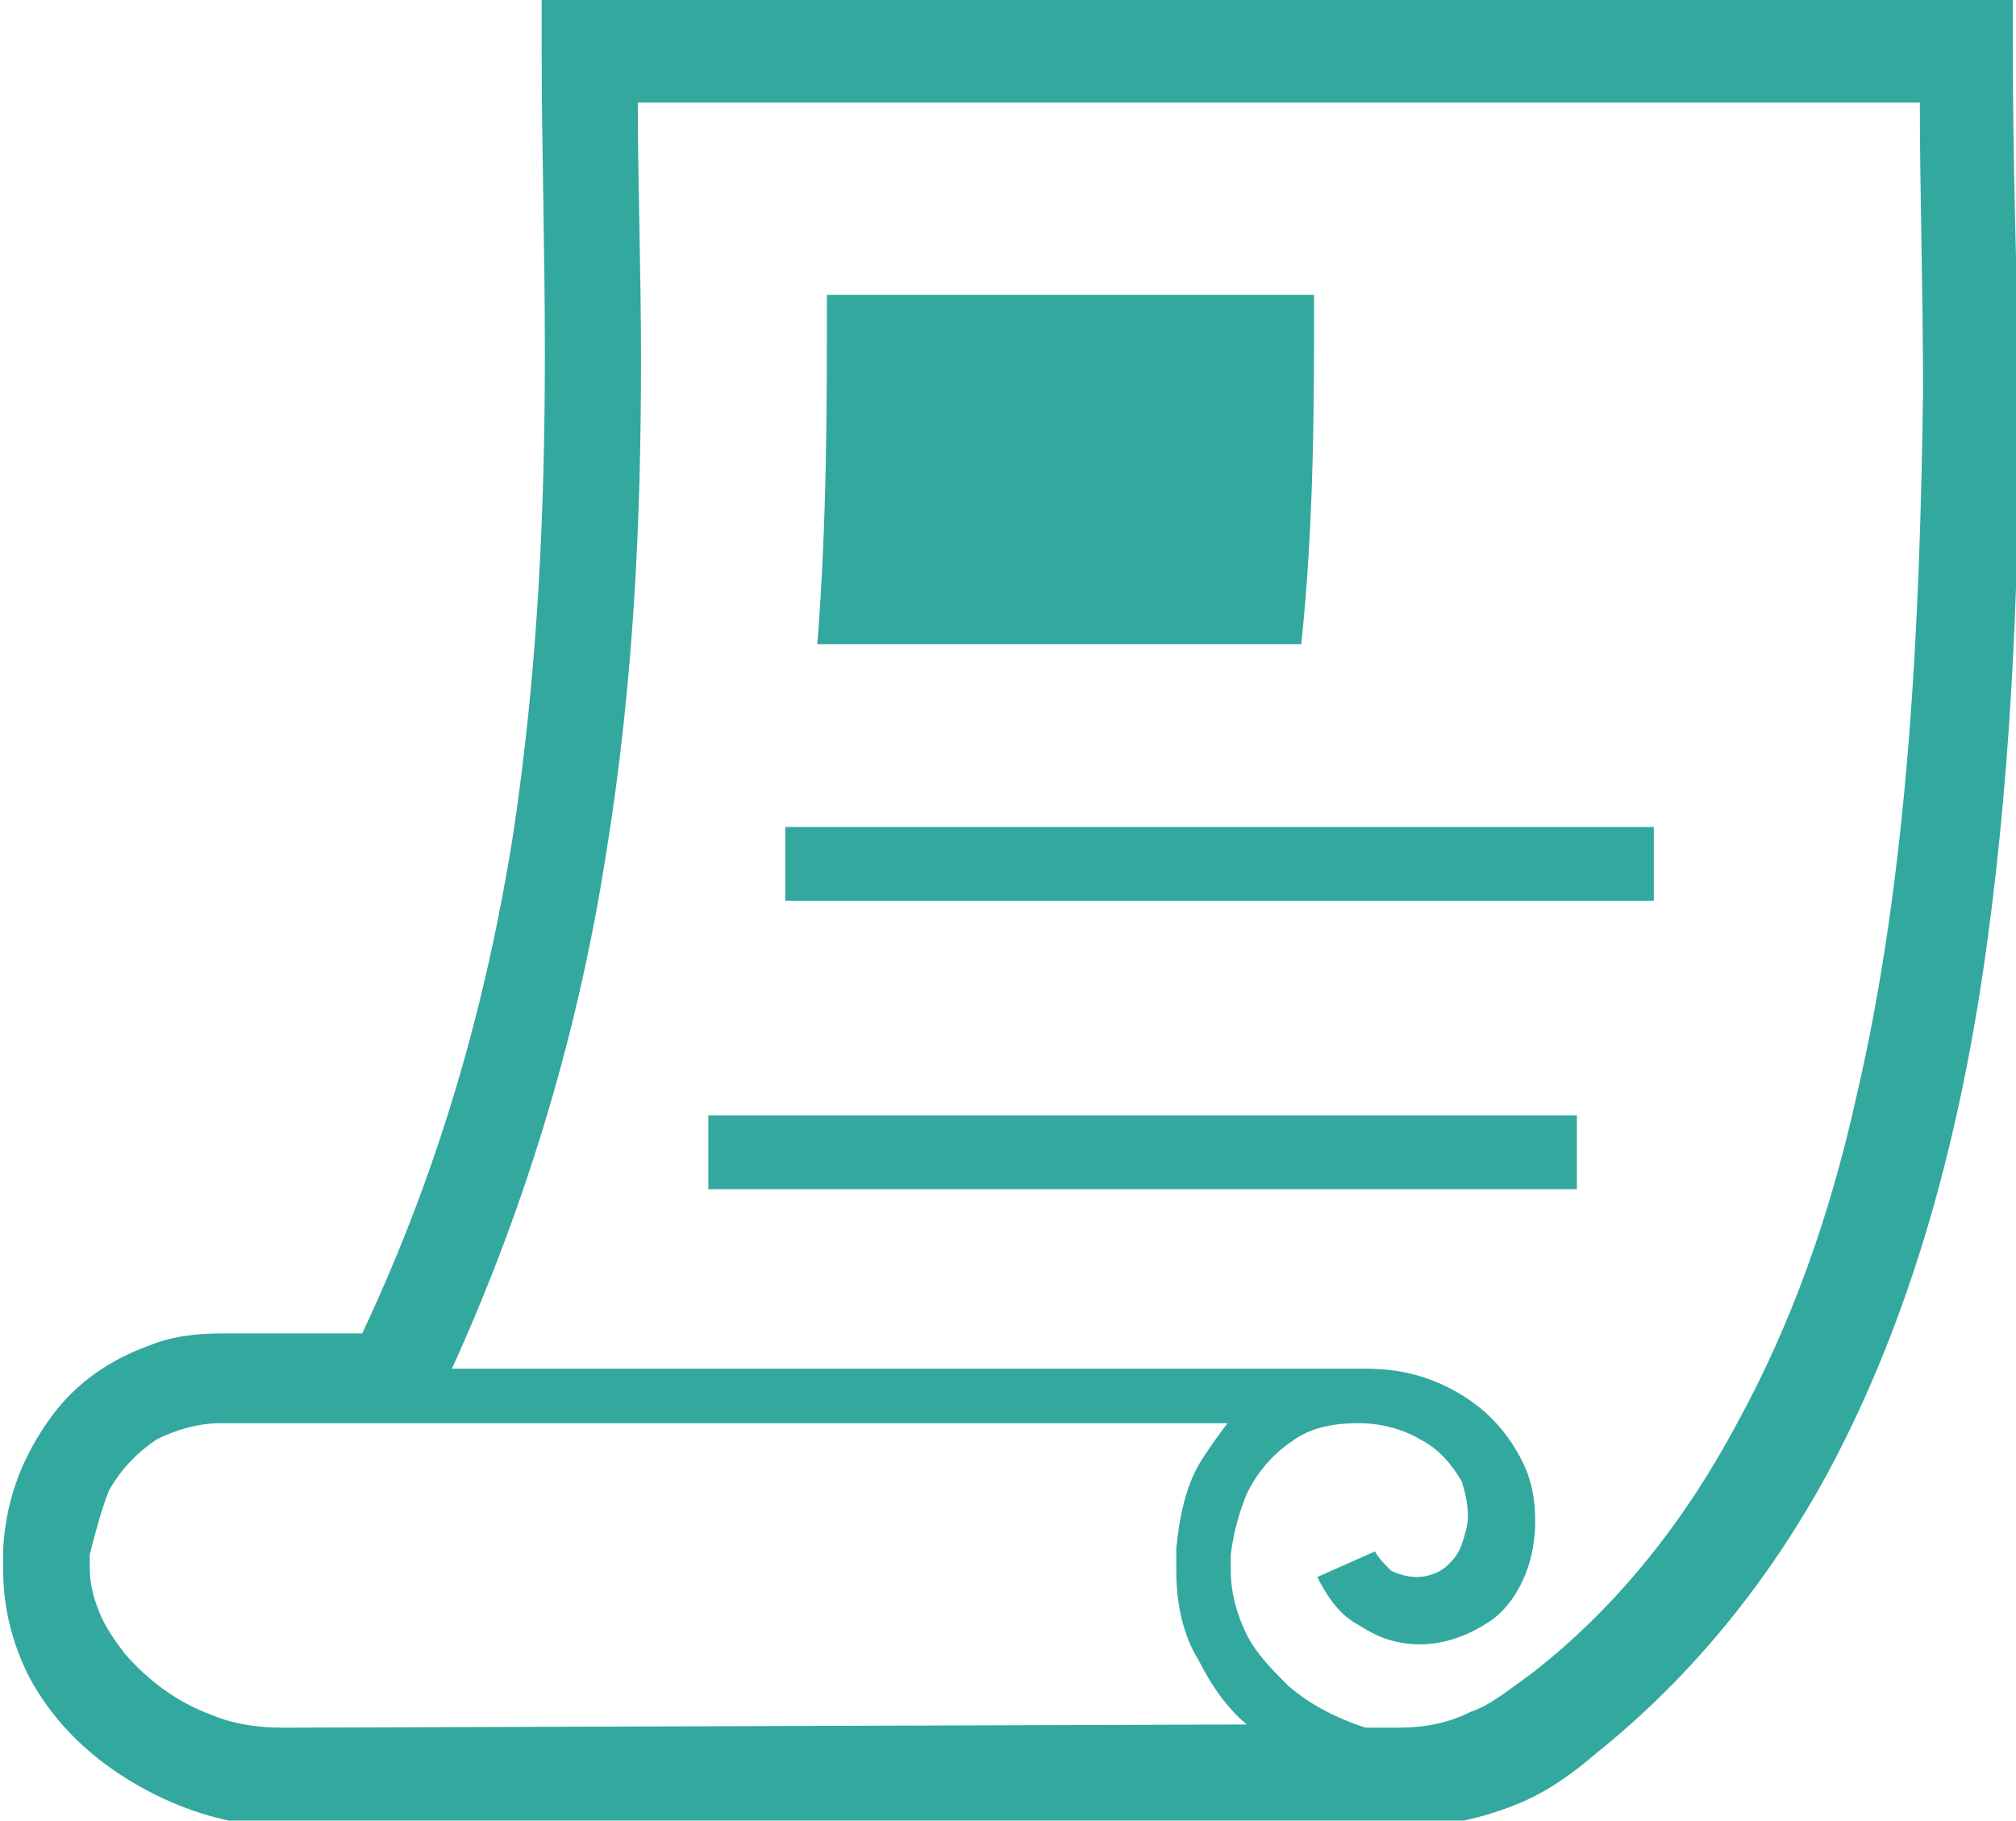
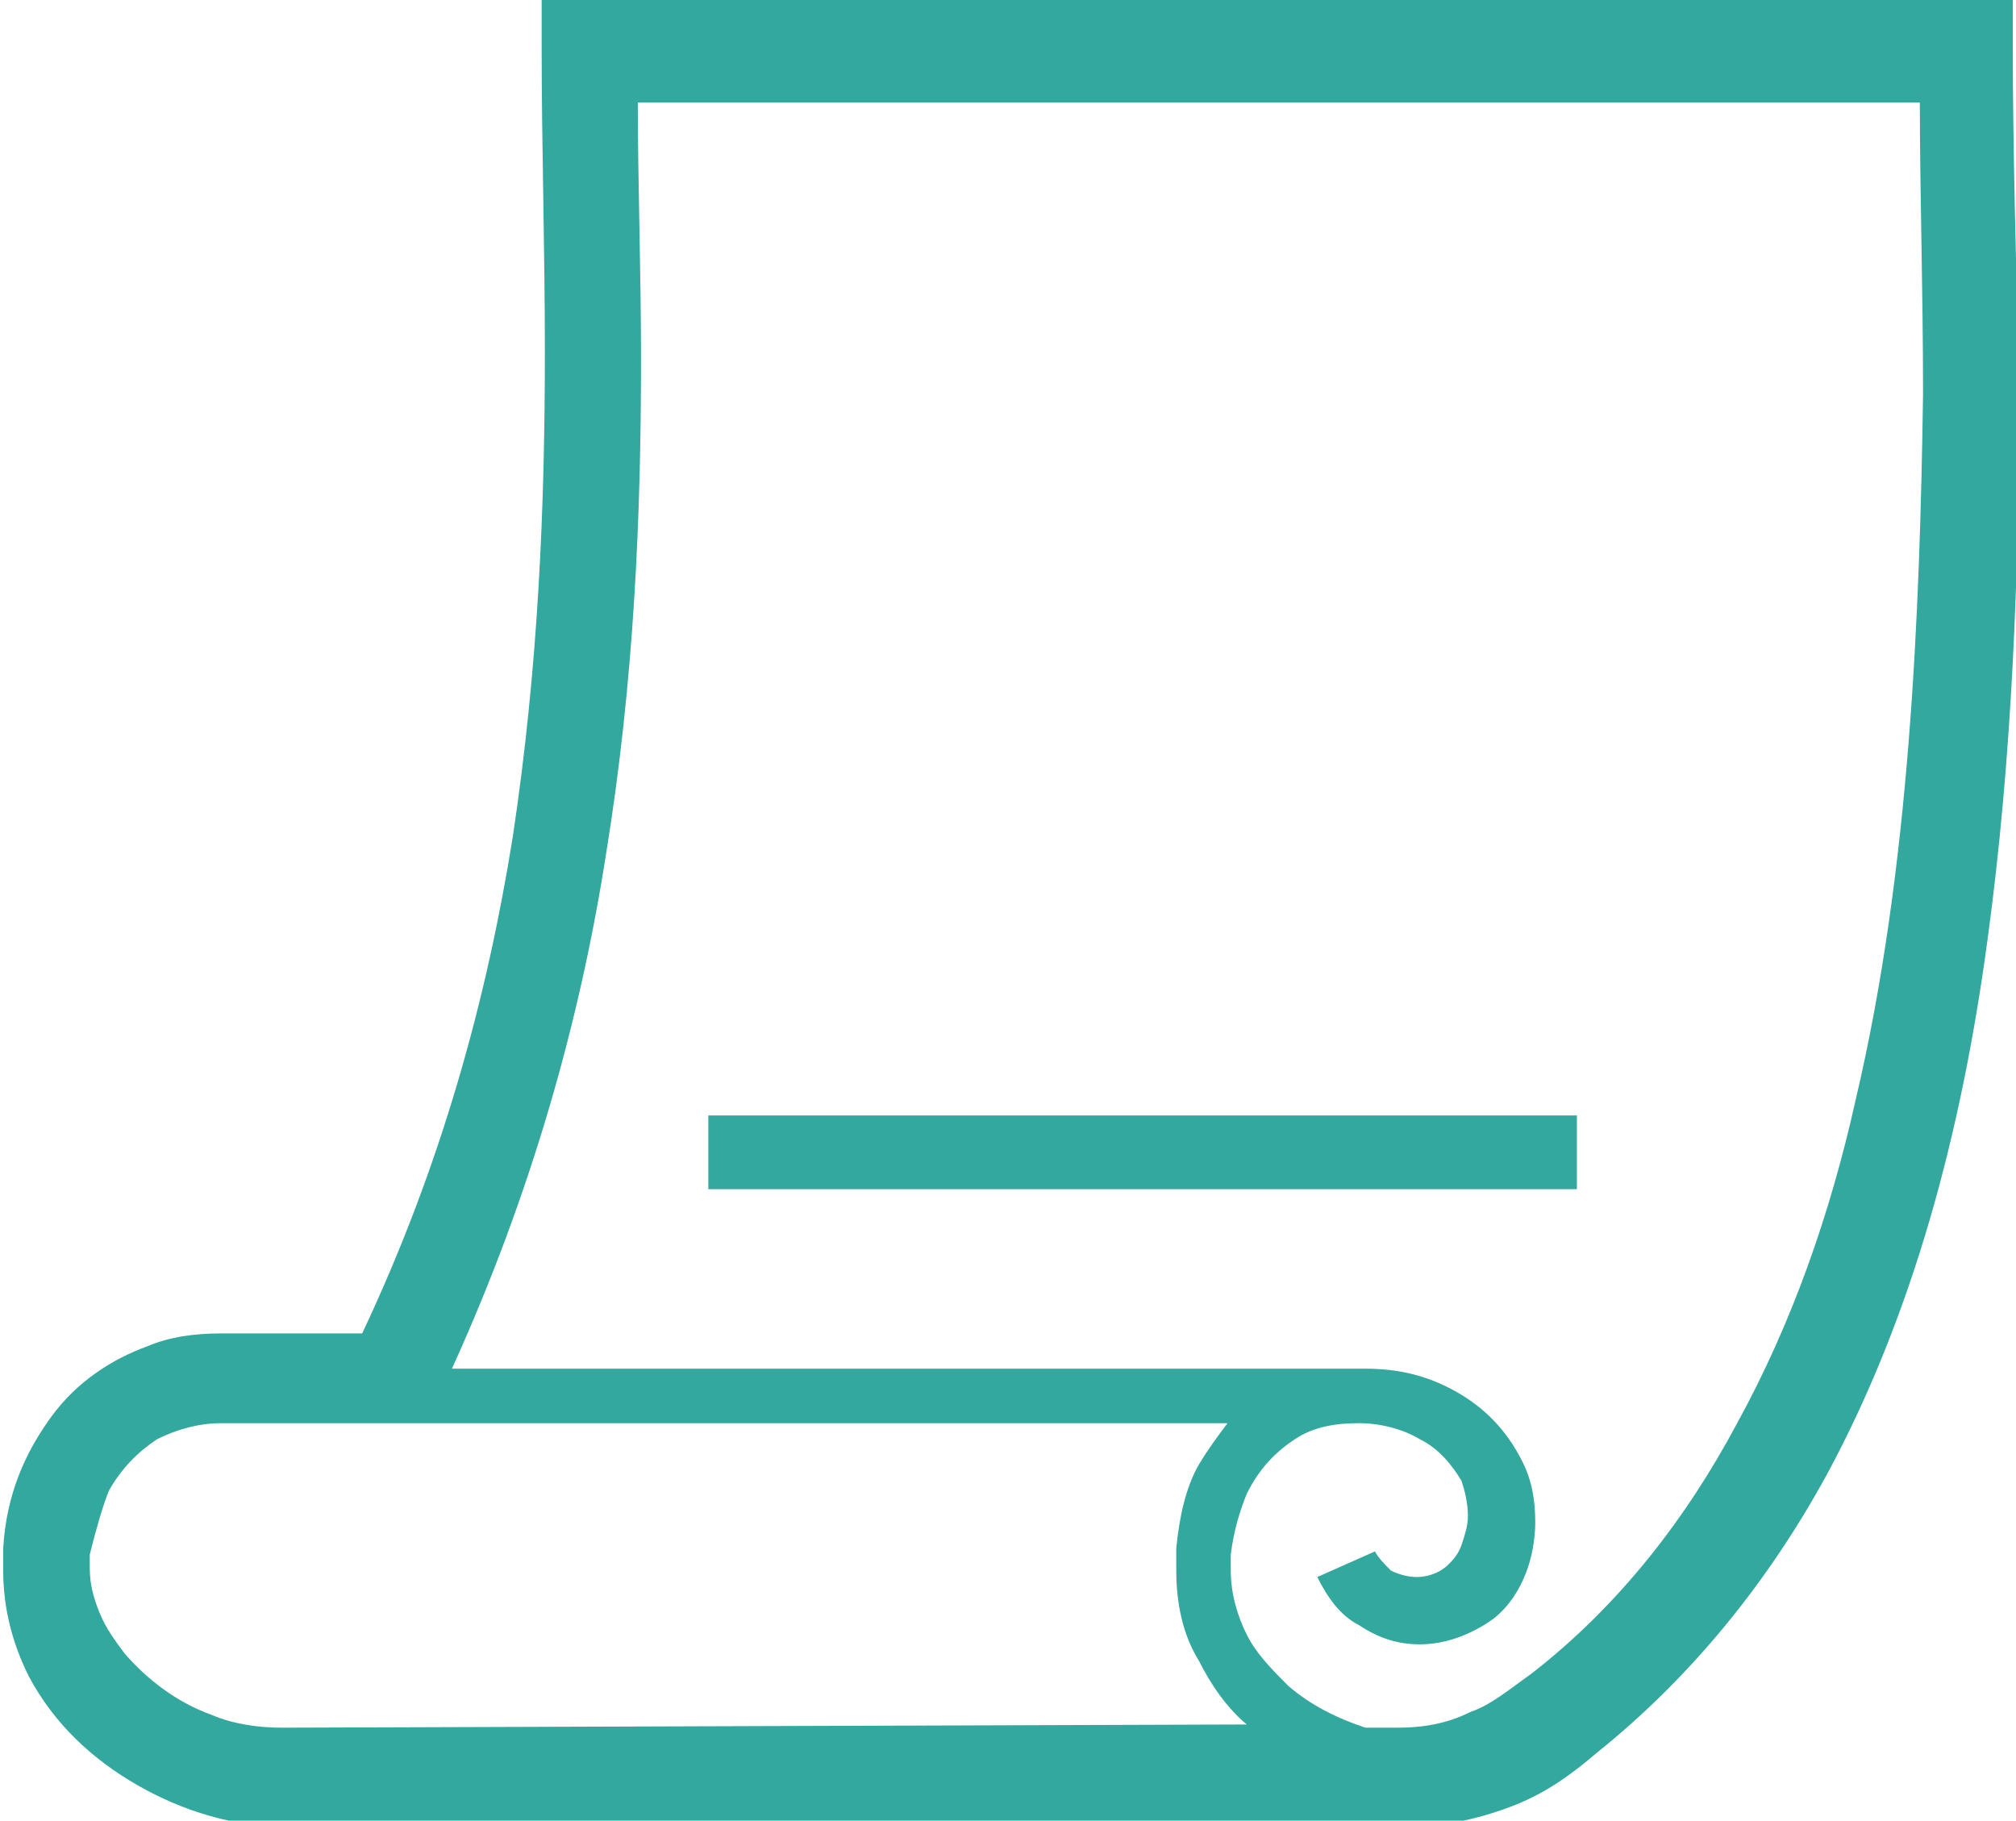
<svg xmlns="http://www.w3.org/2000/svg" version="1.1" id="編集モード" x="0px" y="0px" viewBox="0 0 62.9 56.8" style="enable-background:new 0 0 62.9 56.8;" xml:space="preserve">
  <style type="text/css">
	.st0{fill:#33A89F;}
</style>
-   <rect x="24.5" y="25.8" class="st0" width="27.1" height="2.3" />
  <rect x="22.1" y="34.8" class="st0" width="27.1" height="2.3" />
  <path class="st0" d="M62.8,1.5V0H16.9v1.5c0,3,0.1,6.2,0.1,9.5c0,4.8-0.2,9.8-1,15.1c-0.8,5-2.2,10.2-4.7,15.5H6.9  c-0.8,0-1.6,0.1-2.3,0.4c-1.1,0.4-2.2,1.1-3,2.2c-0.8,1.1-1.4,2.4-1.5,4.1c0,0.2,0,0.5,0,0.7c0,1.2,0.3,2.3,0.8,3.3  c0.8,1.5,2,2.6,3.4,3.4c1.4,0.8,3,1.3,4.7,1.3l34.8,0c1.3,0,2.5-0.3,3.5-0.7c1-0.4,1.8-1,2.5-1.6c3-2.4,5.4-5.4,7.2-8.7  c2.7-5,4.2-10.7,5-16.6c0.8-5.8,1-11.8,1-17.2C62.9,8.1,62.8,4.5,62.8,1.5 M8.8,53.9L8.8,53.9c-0.7,0-1.5-0.1-2.2-0.4  c-1.1-0.4-2-1.1-2.7-1.9c-0.3-0.4-0.6-0.8-0.8-1.3c-0.2-0.5-0.3-0.9-0.3-1.4c0-0.1,0-0.3,0-0.4C3,47.7,3.2,47,3.4,46.5  c0.4-0.7,0.9-1.2,1.5-1.6c0.6-0.3,1.3-0.5,2-0.5h31.4c-0.3,0.4-0.6,0.8-0.9,1.3c-0.4,0.7-0.6,1.6-0.7,2.6c0,0.2,0,0.4,0,0.7  c0,1,0.2,2,0.7,2.8c0.4,0.8,0.9,1.5,1.5,2L8.8,53.9z M57.9,34.3c-0.8,3.6-2,7-3.7,10.1c-1.6,3-3.7,5.7-6.4,7.8  c-0.7,0.5-1.3,1-1.9,1.2c-0.6,0.3-1.3,0.5-2.3,0.5l-1,0c-0.9-0.3-1.7-0.7-2.4-1.3c-0.5-0.5-1-1-1.3-1.6c-0.3-0.6-0.5-1.3-0.5-2  c0-0.1,0-0.3,0-0.5c0.1-0.8,0.3-1.4,0.5-1.9c0.4-0.8,0.9-1.3,1.5-1.7c0.6-0.4,1.3-0.5,2-0.5c0.7,0,1.4,0.2,1.9,0.5  c0.6,0.3,1,0.8,1.3,1.3c0.1,0.3,0.2,0.7,0.2,1.1c0,0.3-0.1,0.6-0.2,0.9c-0.1,0.3-0.3,0.5-0.4,0.6c-0.3,0.3-0.7,0.4-1,0.4  c-0.3,0-0.6-0.1-0.8-0.2c-0.2-0.2-0.4-0.4-0.5-0.6l-1.8,0.8c0.3,0.6,0.7,1.2,1.3,1.5c0.6,0.4,1.2,0.6,1.9,0.6c0.8,0,1.6-0.3,2.3-0.8  c0.5-0.4,0.8-0.9,1-1.4c0.2-0.5,0.3-1.1,0.3-1.6c0-0.7-0.1-1.3-0.4-1.9c-0.5-1-1.2-1.7-2.1-2.2c-0.9-0.5-1.8-0.7-2.8-0.7v0H14.1  c2.5-5.5,4-10.9,4.8-16c0.9-5.5,1.1-10.7,1.1-15.5c0-2.8-0.1-5.5-0.1-8h40c0,2.8,0.1,5.8,0.1,9.1C59.9,19.1,59.6,27.1,57.9,34.3" />
-   <path class="st0" d="M40.6,20.1C41,16.3,41,12.6,41,9.2H25.8c0,3.5,0,7.1-0.3,10.9H40.6z" />
</svg>